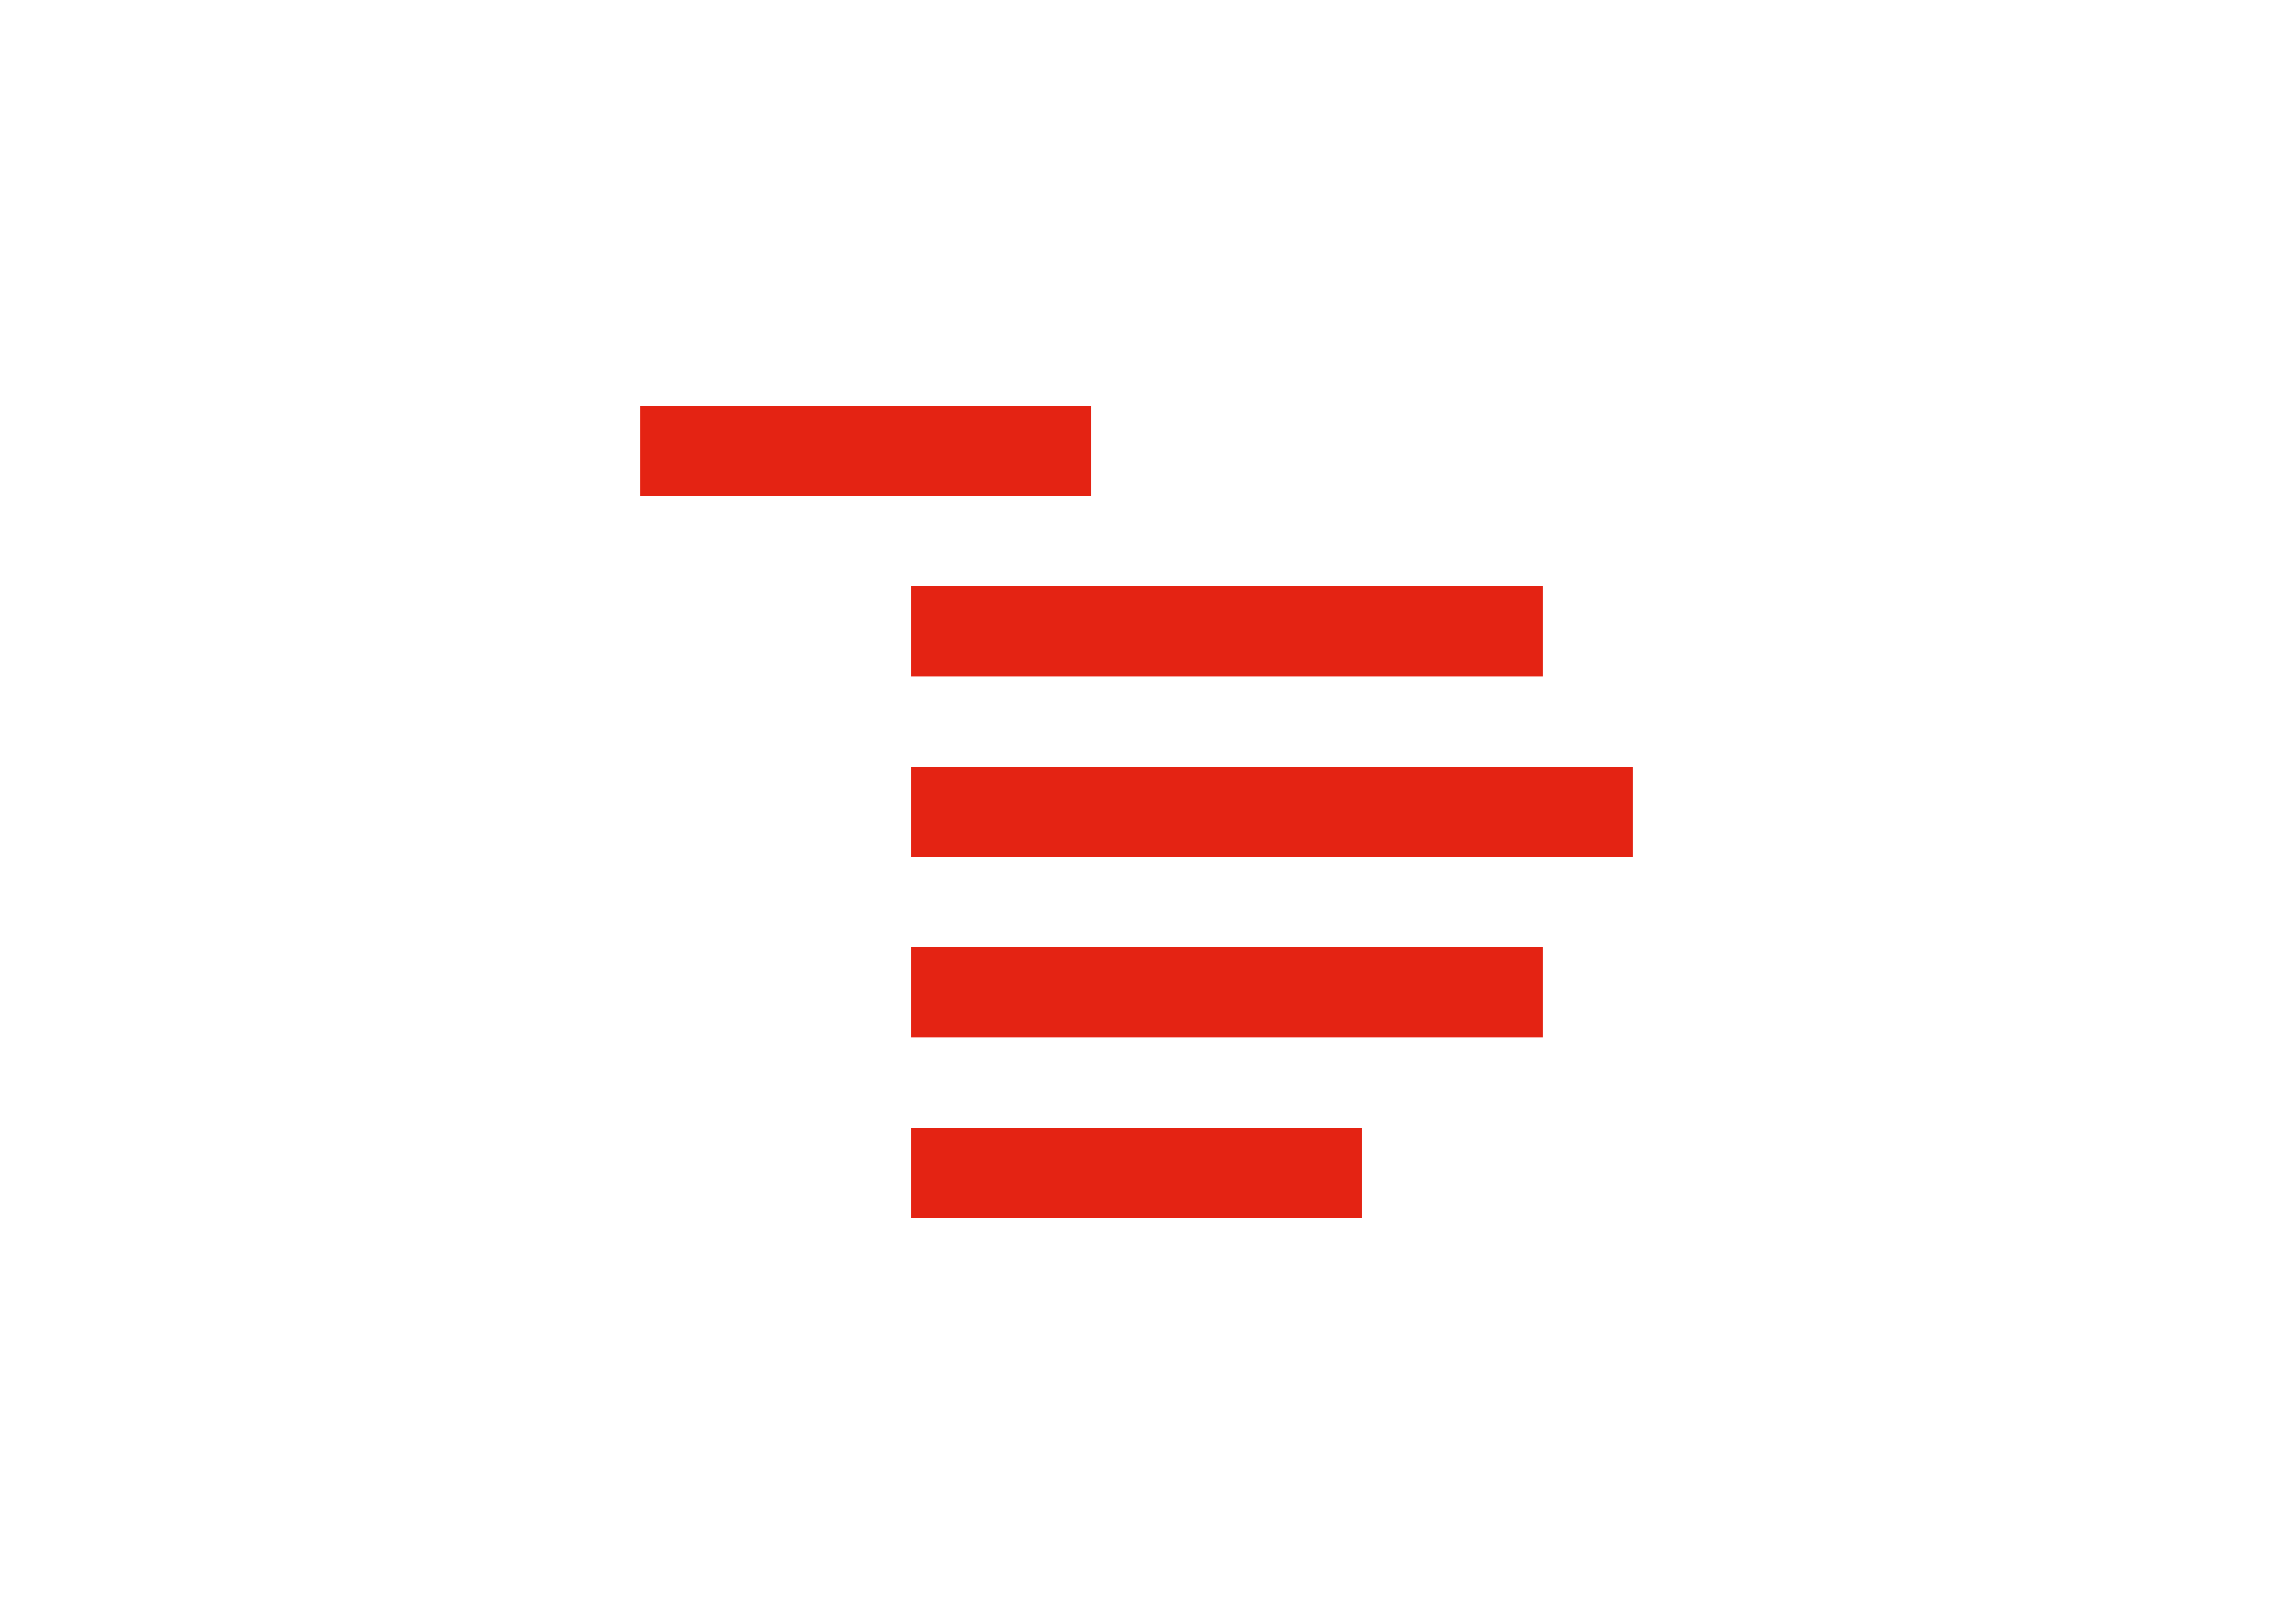
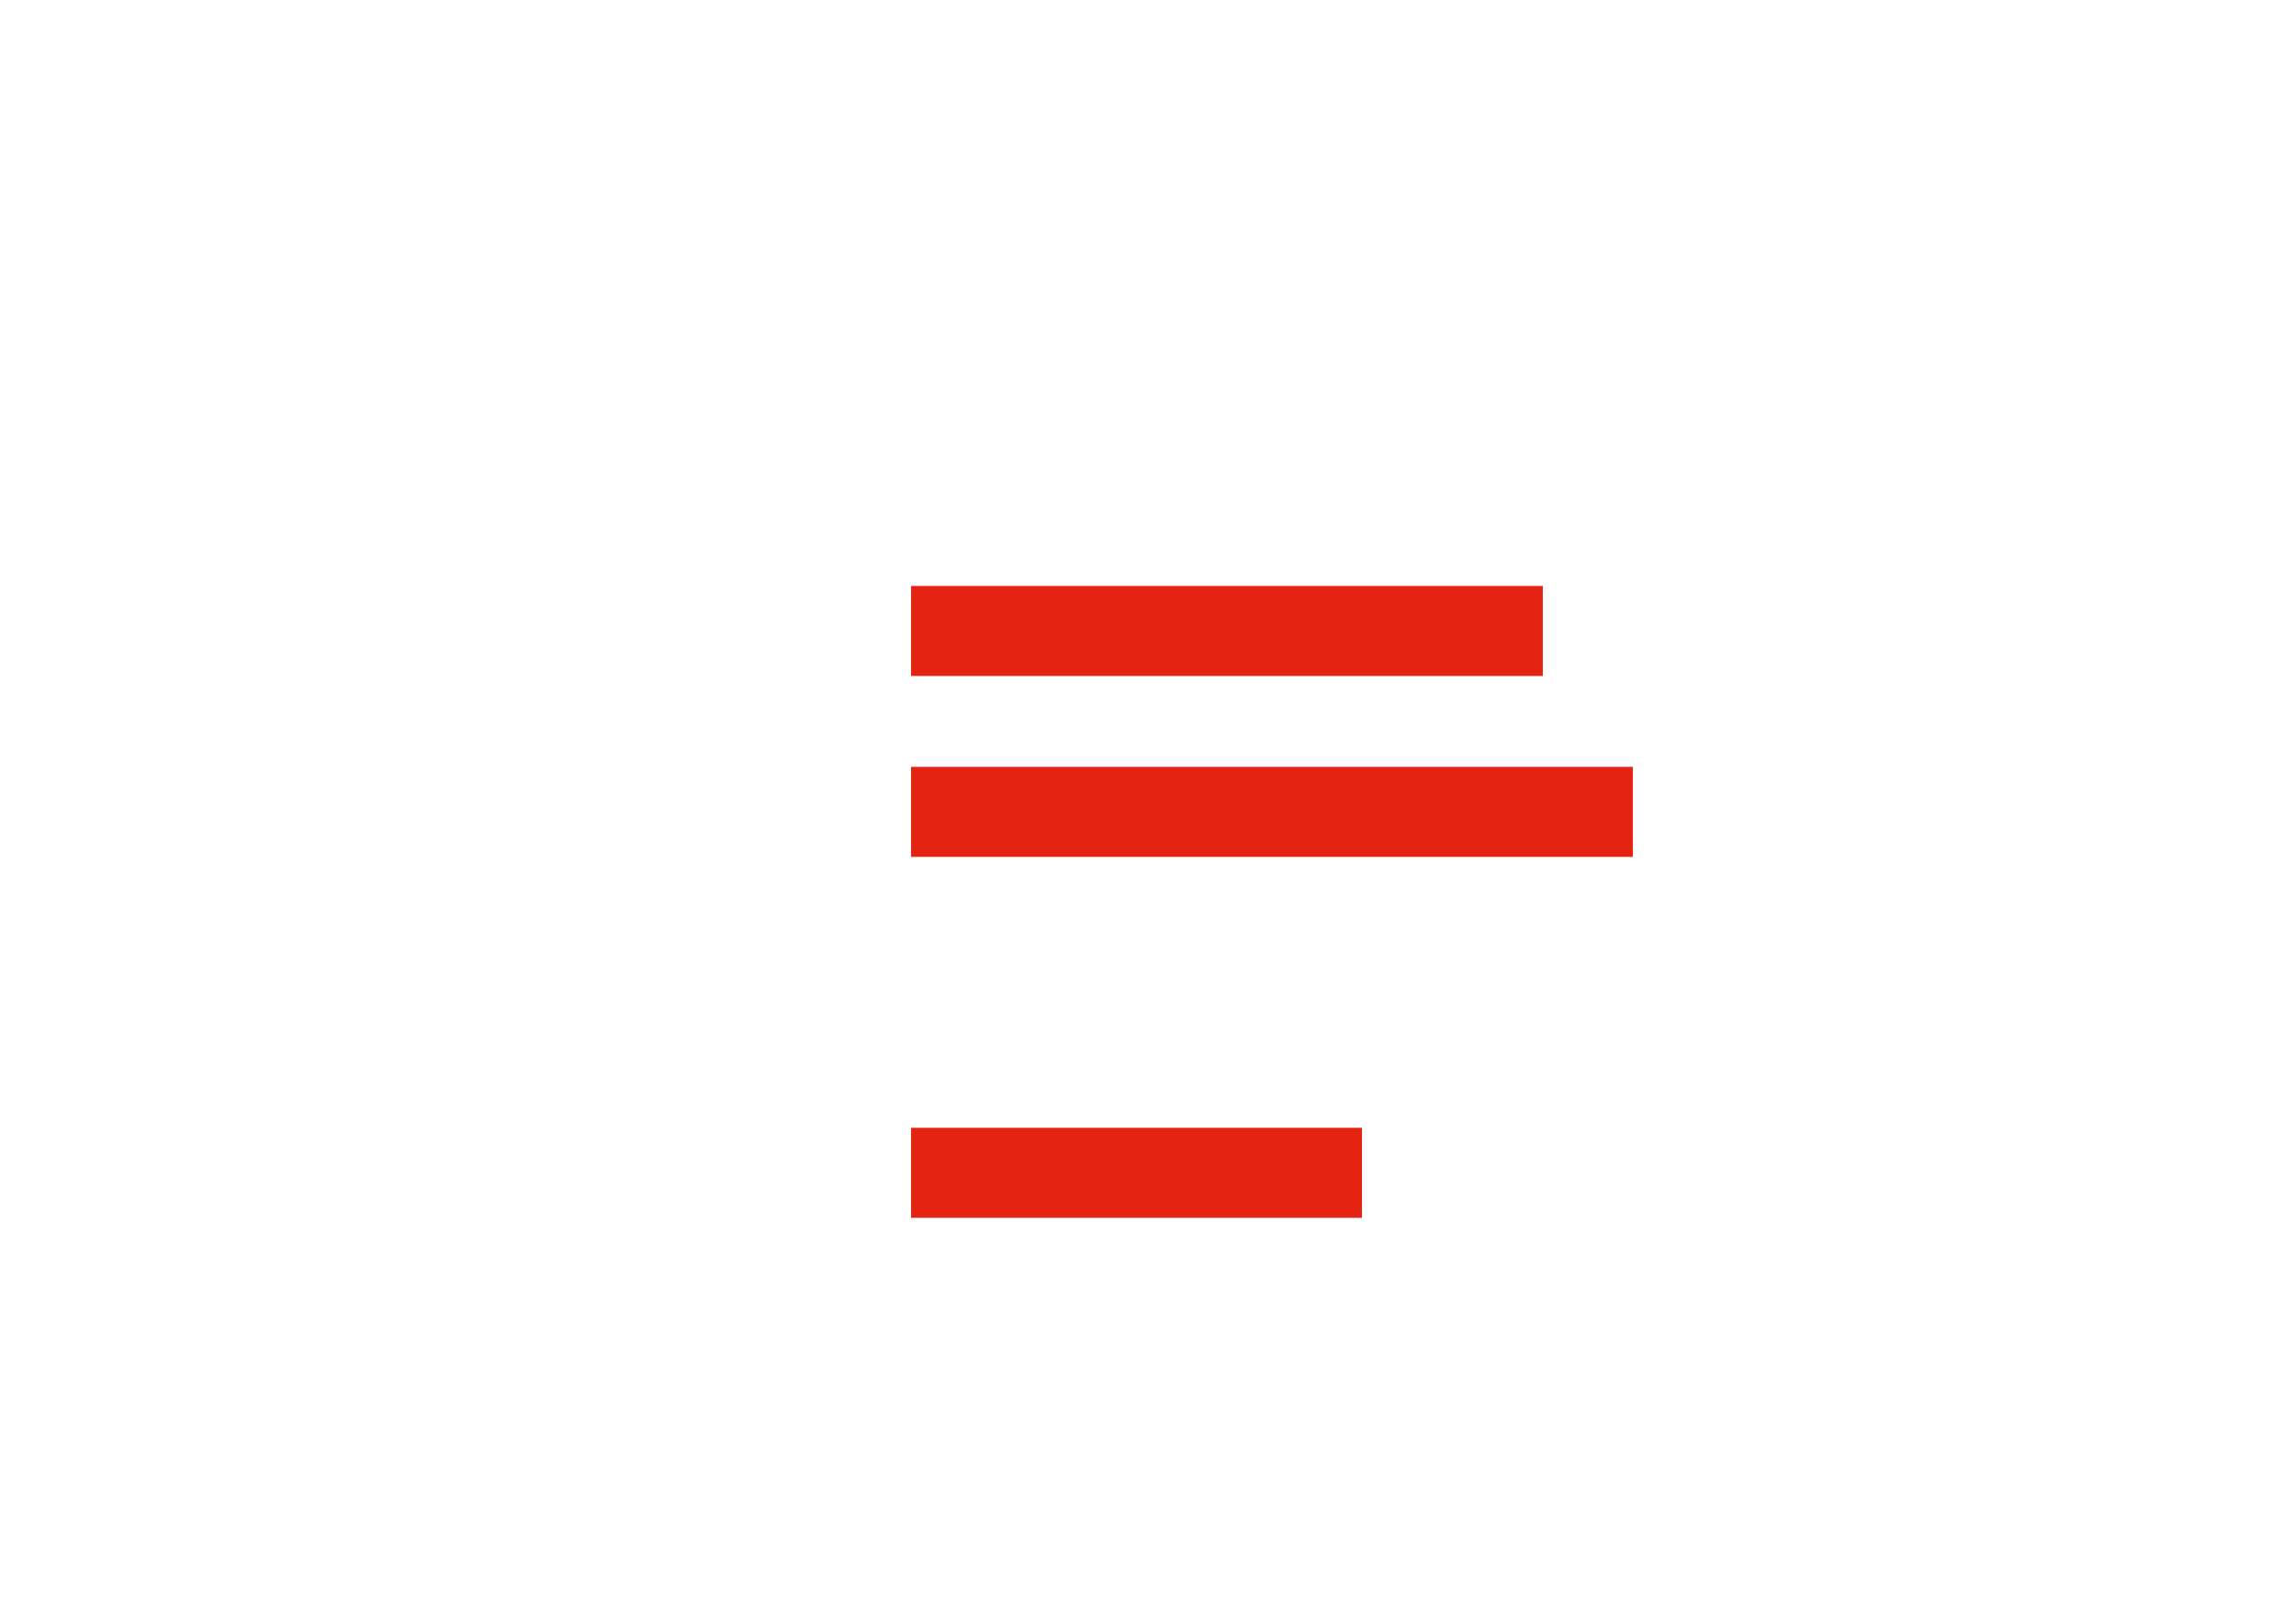
<svg xmlns="http://www.w3.org/2000/svg" clip-rule="evenodd" fill-rule="evenodd" stroke-linejoin="round" stroke-miterlimit="2" viewBox="0 0 560 400">
  <g fill="#e42313" fill-rule="nonzero" stroke-width="6.109">
-     <path d="m157.719 100h111.088v22.175h-111.088z" />
    <path d="m224.457 144.35h155.651v22.175h-155.651z" />
    <path d="m224.457 188.913h177.826v22.175h-177.826z" />
-     <path d="m224.457 233.263h155.651v22.175h-155.651z" />
    <path d="m224.457 277.826h111.088v22.175h-111.088z" />
  </g>
</svg>